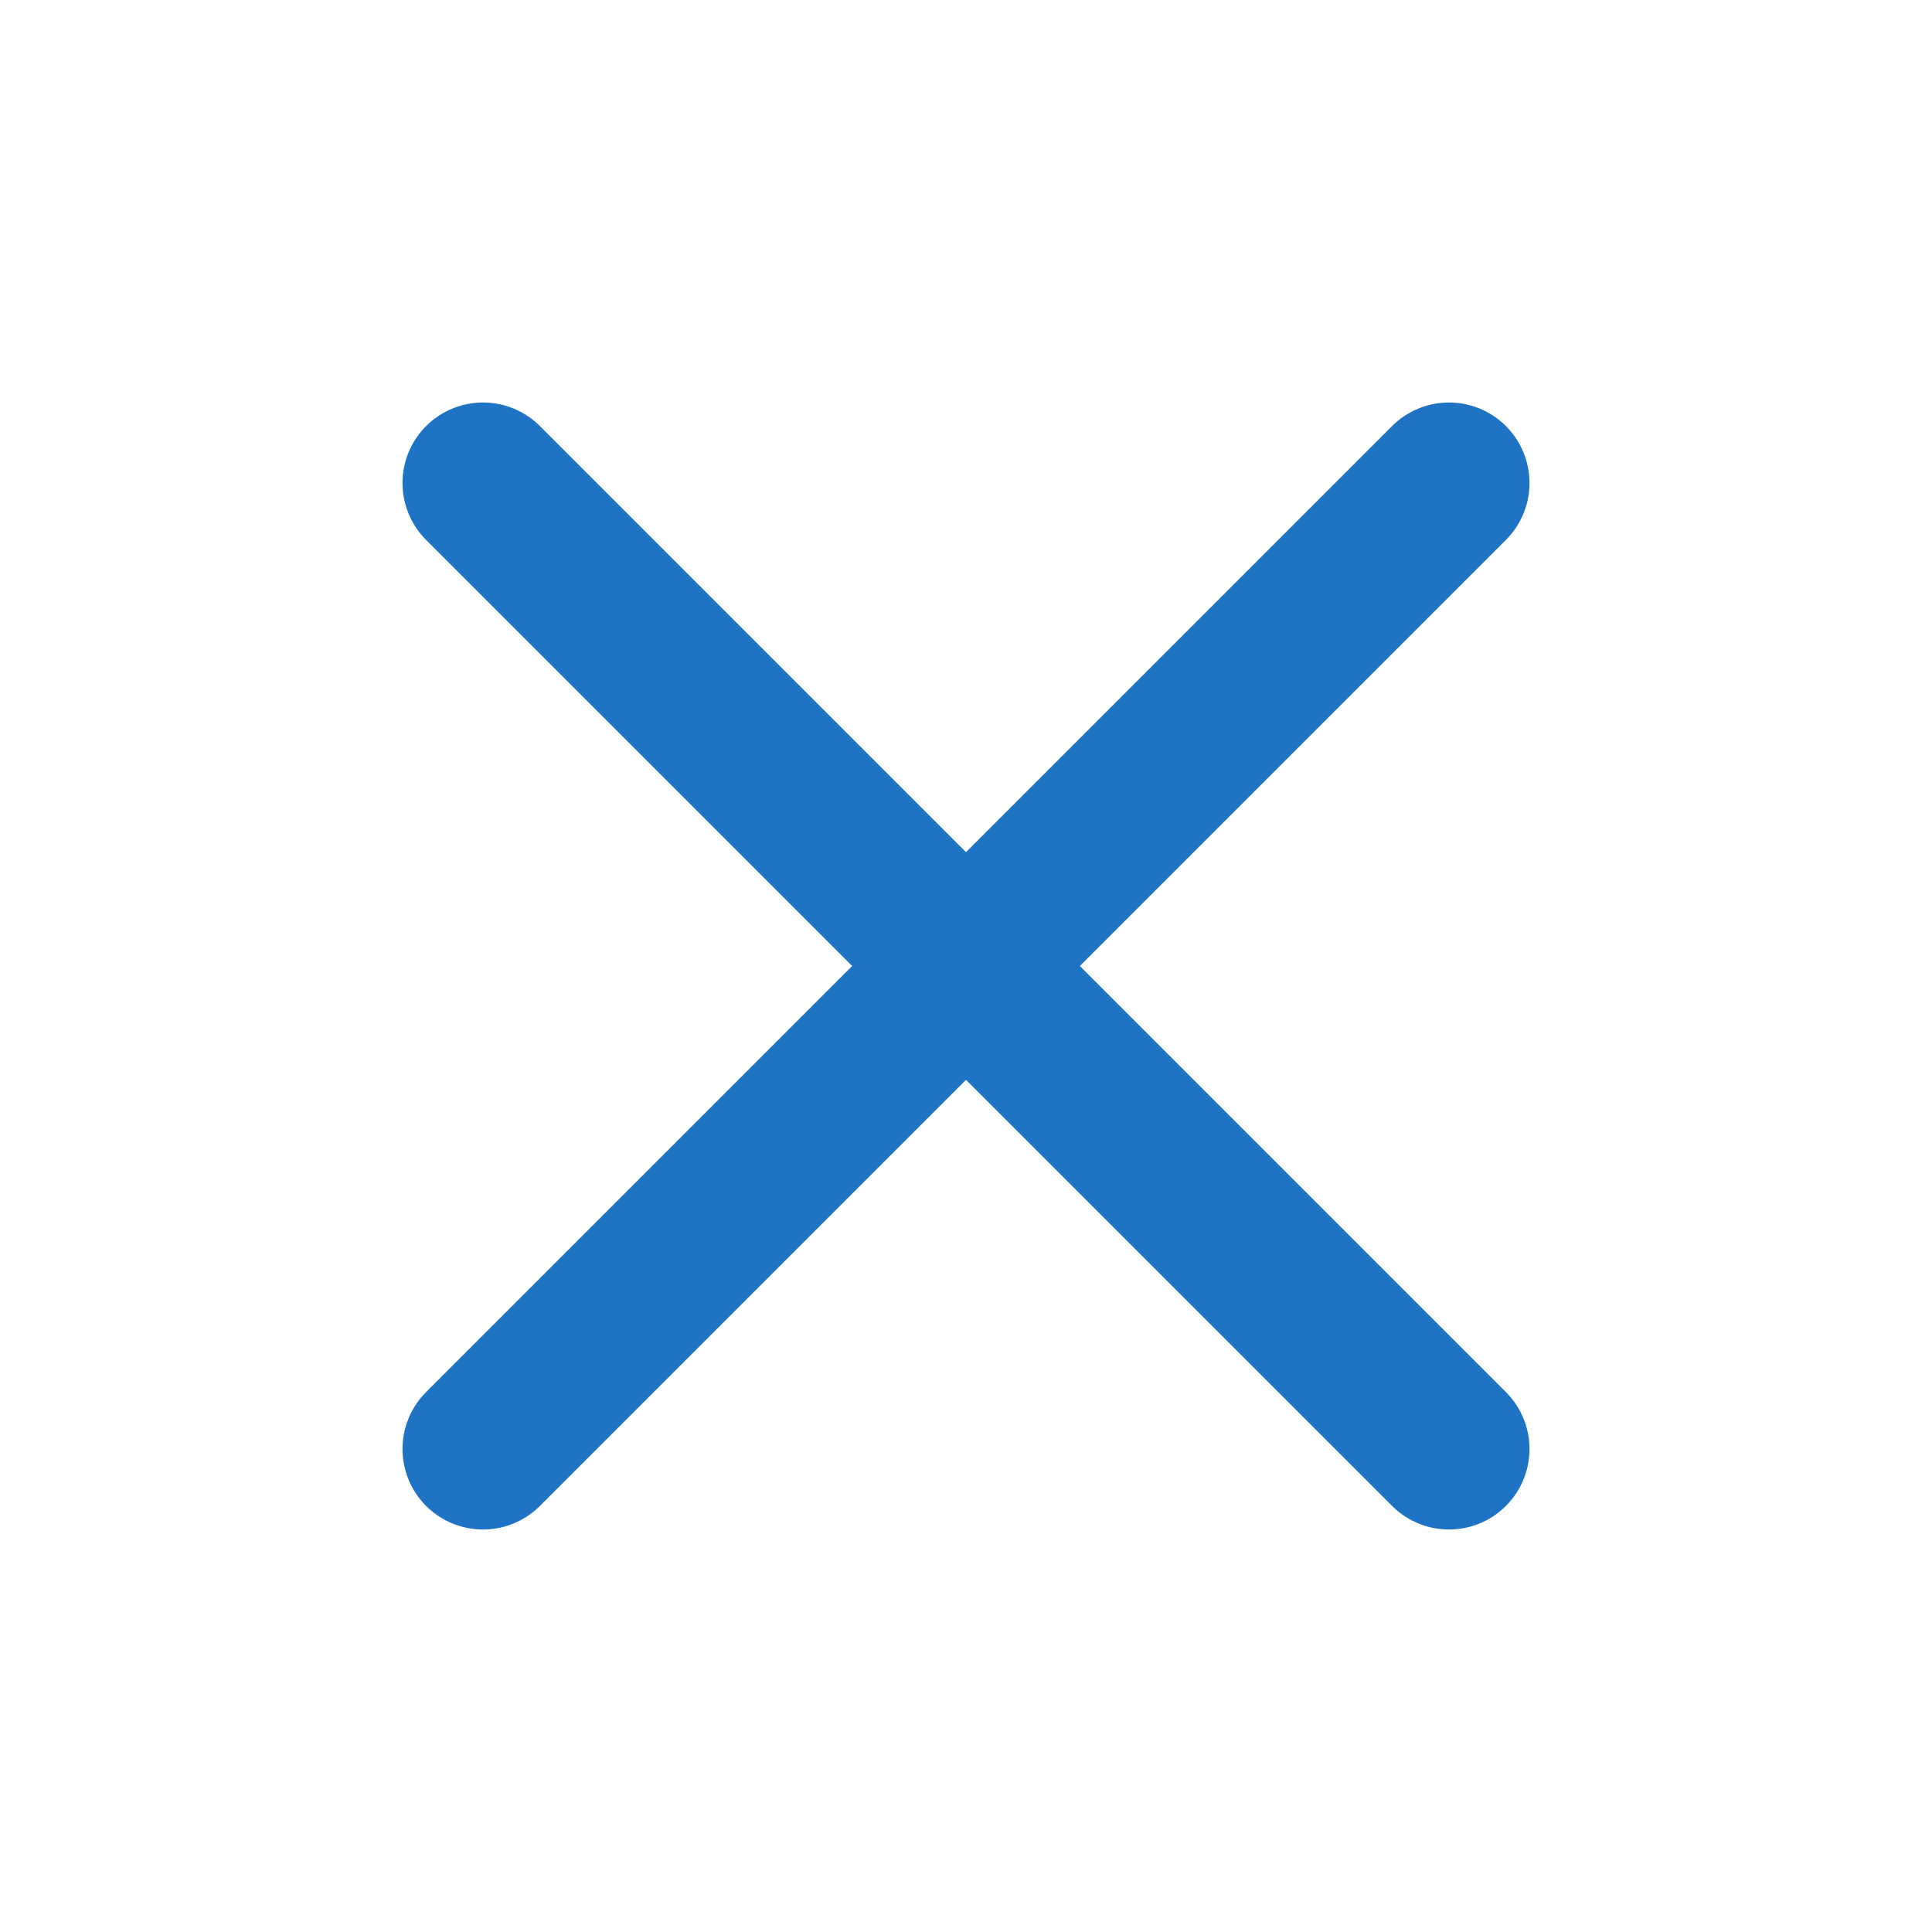
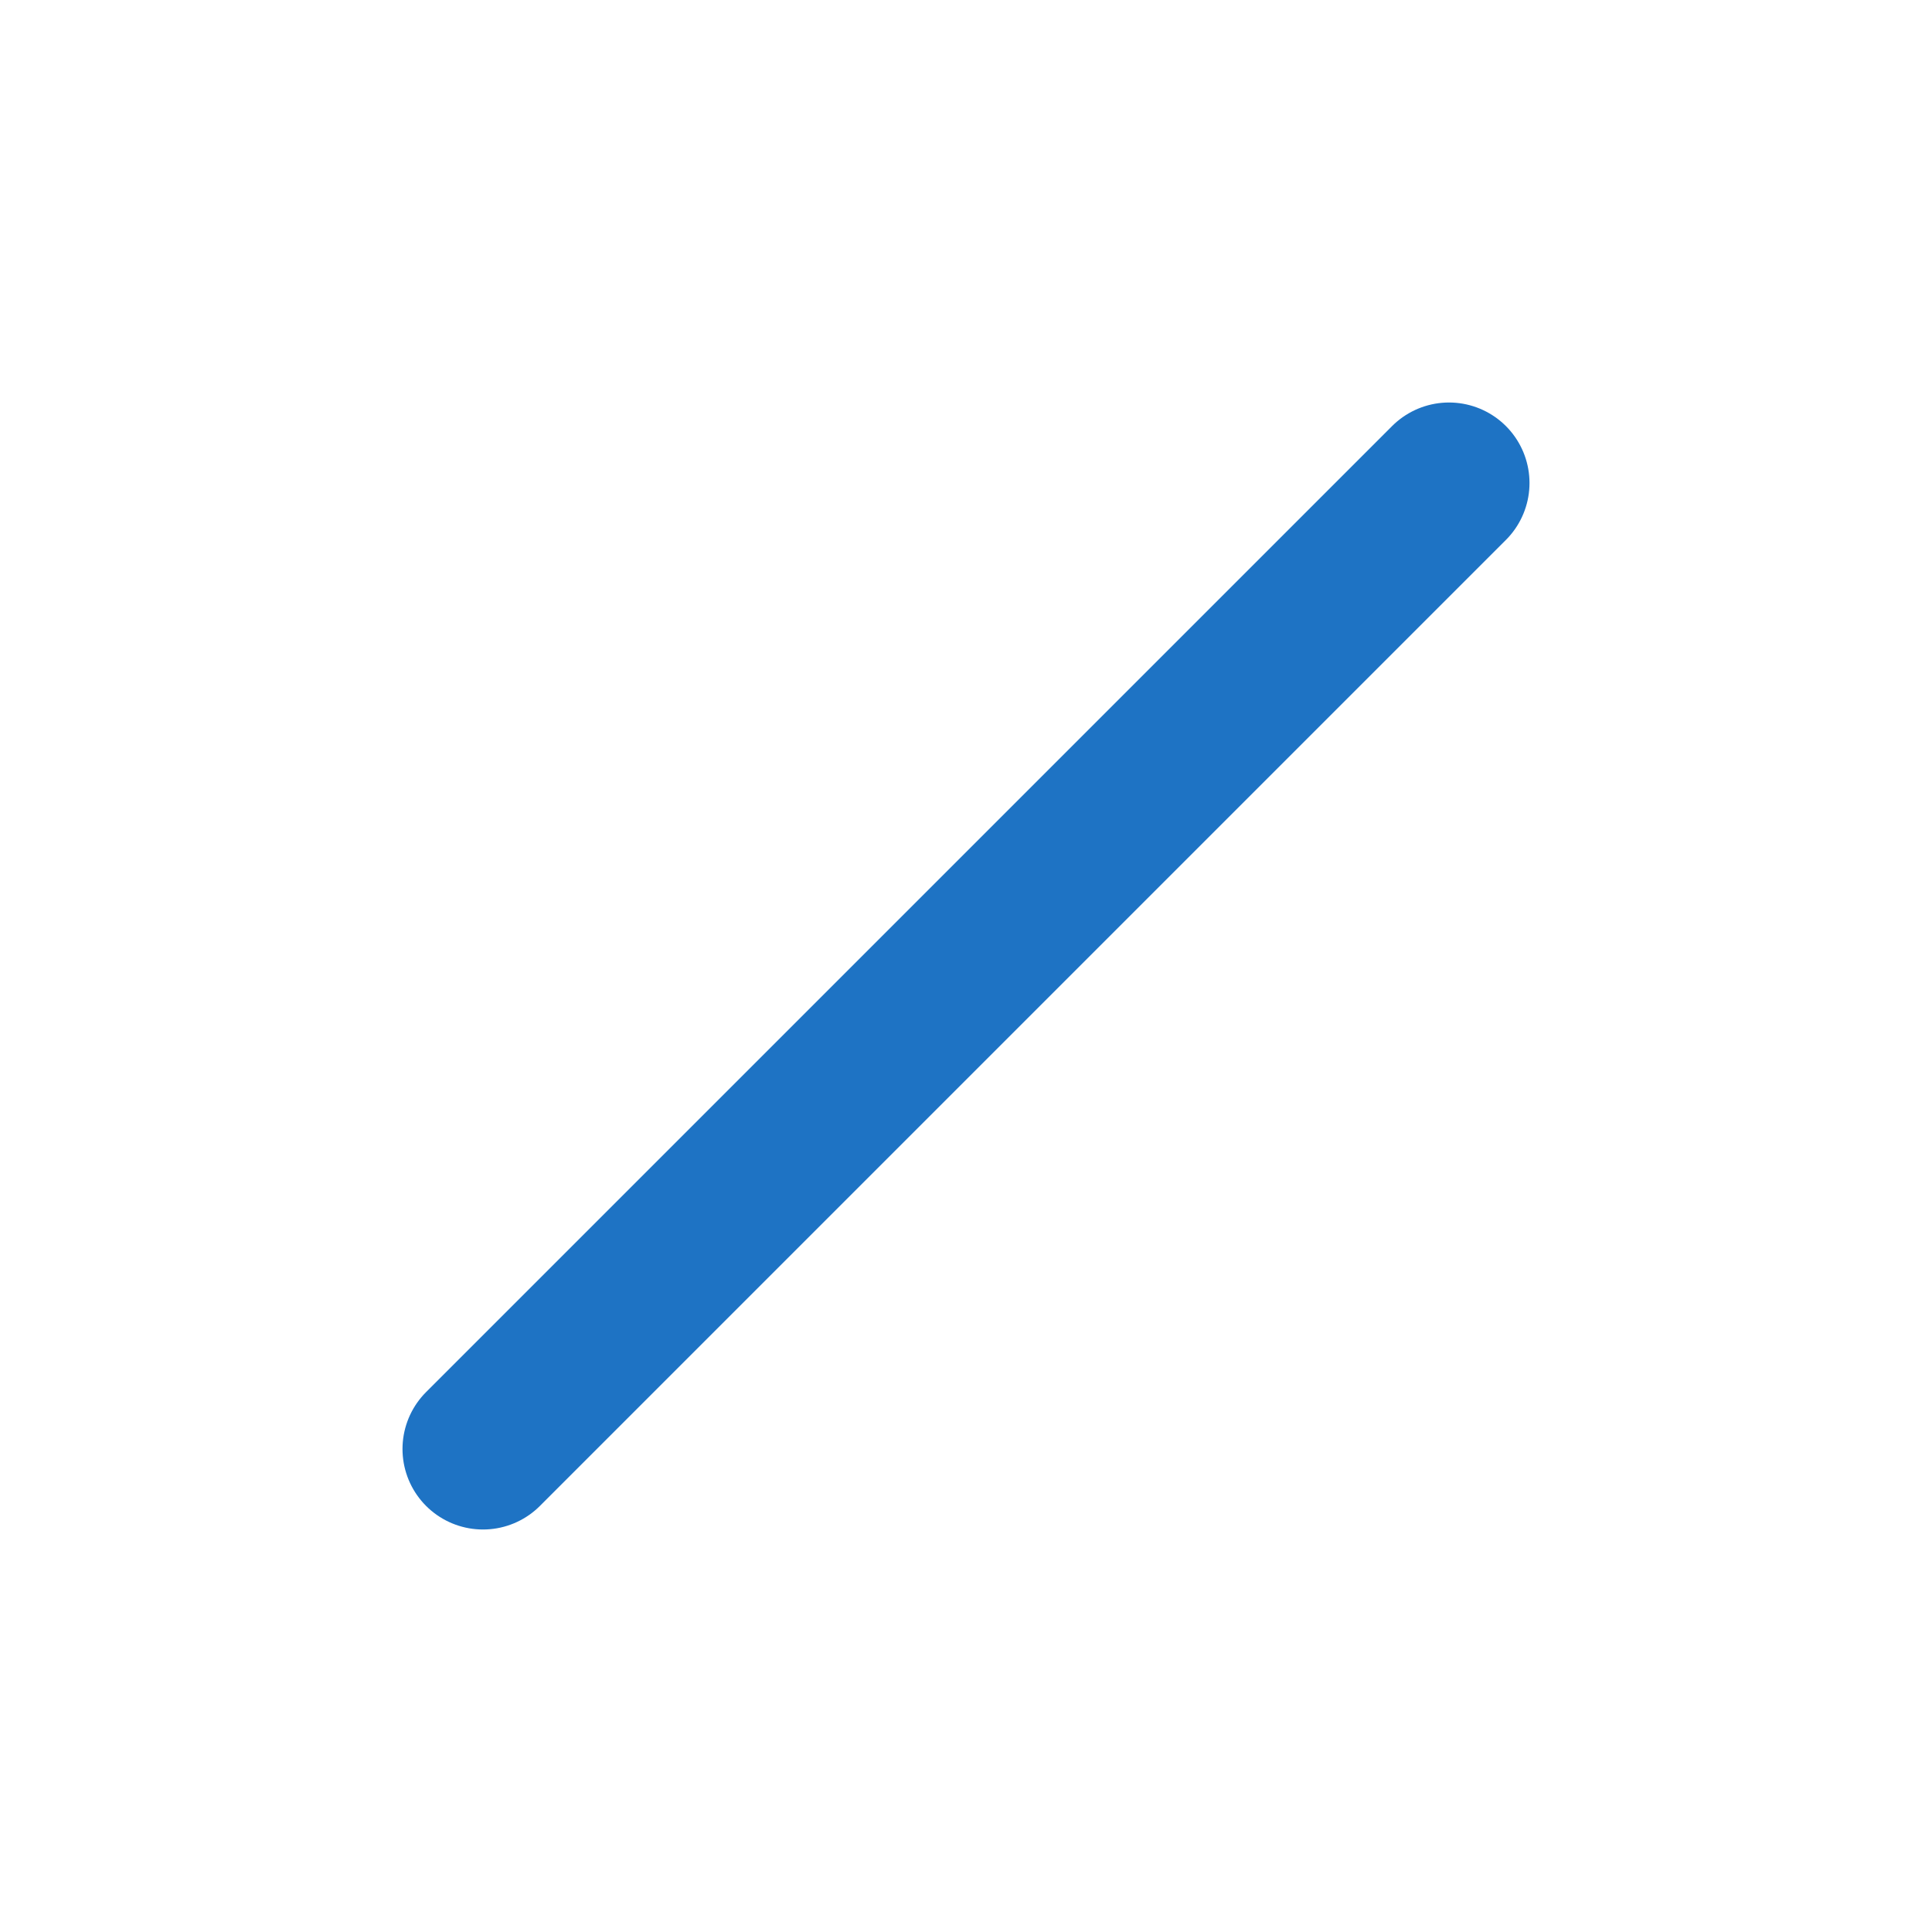
<svg xmlns="http://www.w3.org/2000/svg" width="24" height="24" viewBox="0 0 24 24" fill="none" stroke="#1E73C4" stroke-width="2" stroke-linecap="round" stroke-linejoin="round" class="lucide lucide-x">
  <path d="M18 6 6 18" />
-   <path d="m6 6 12 12" />
</svg>